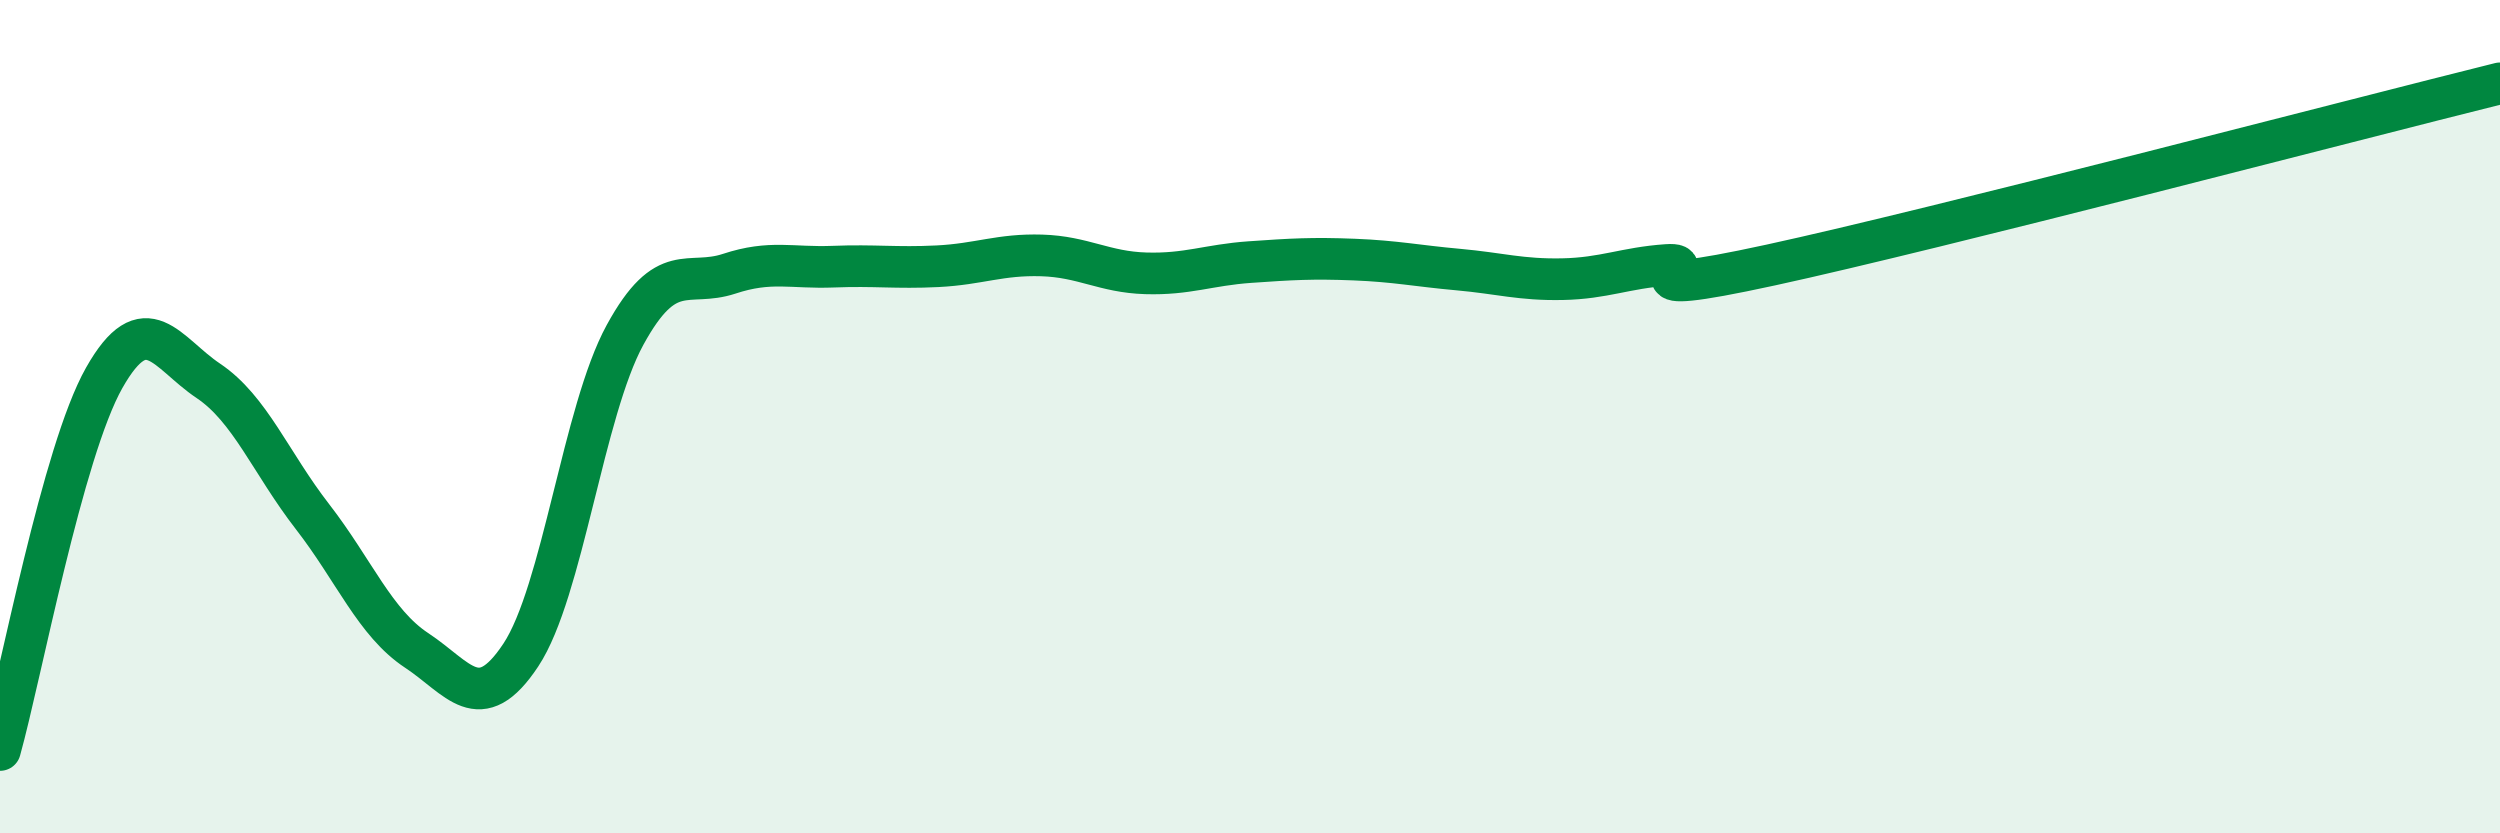
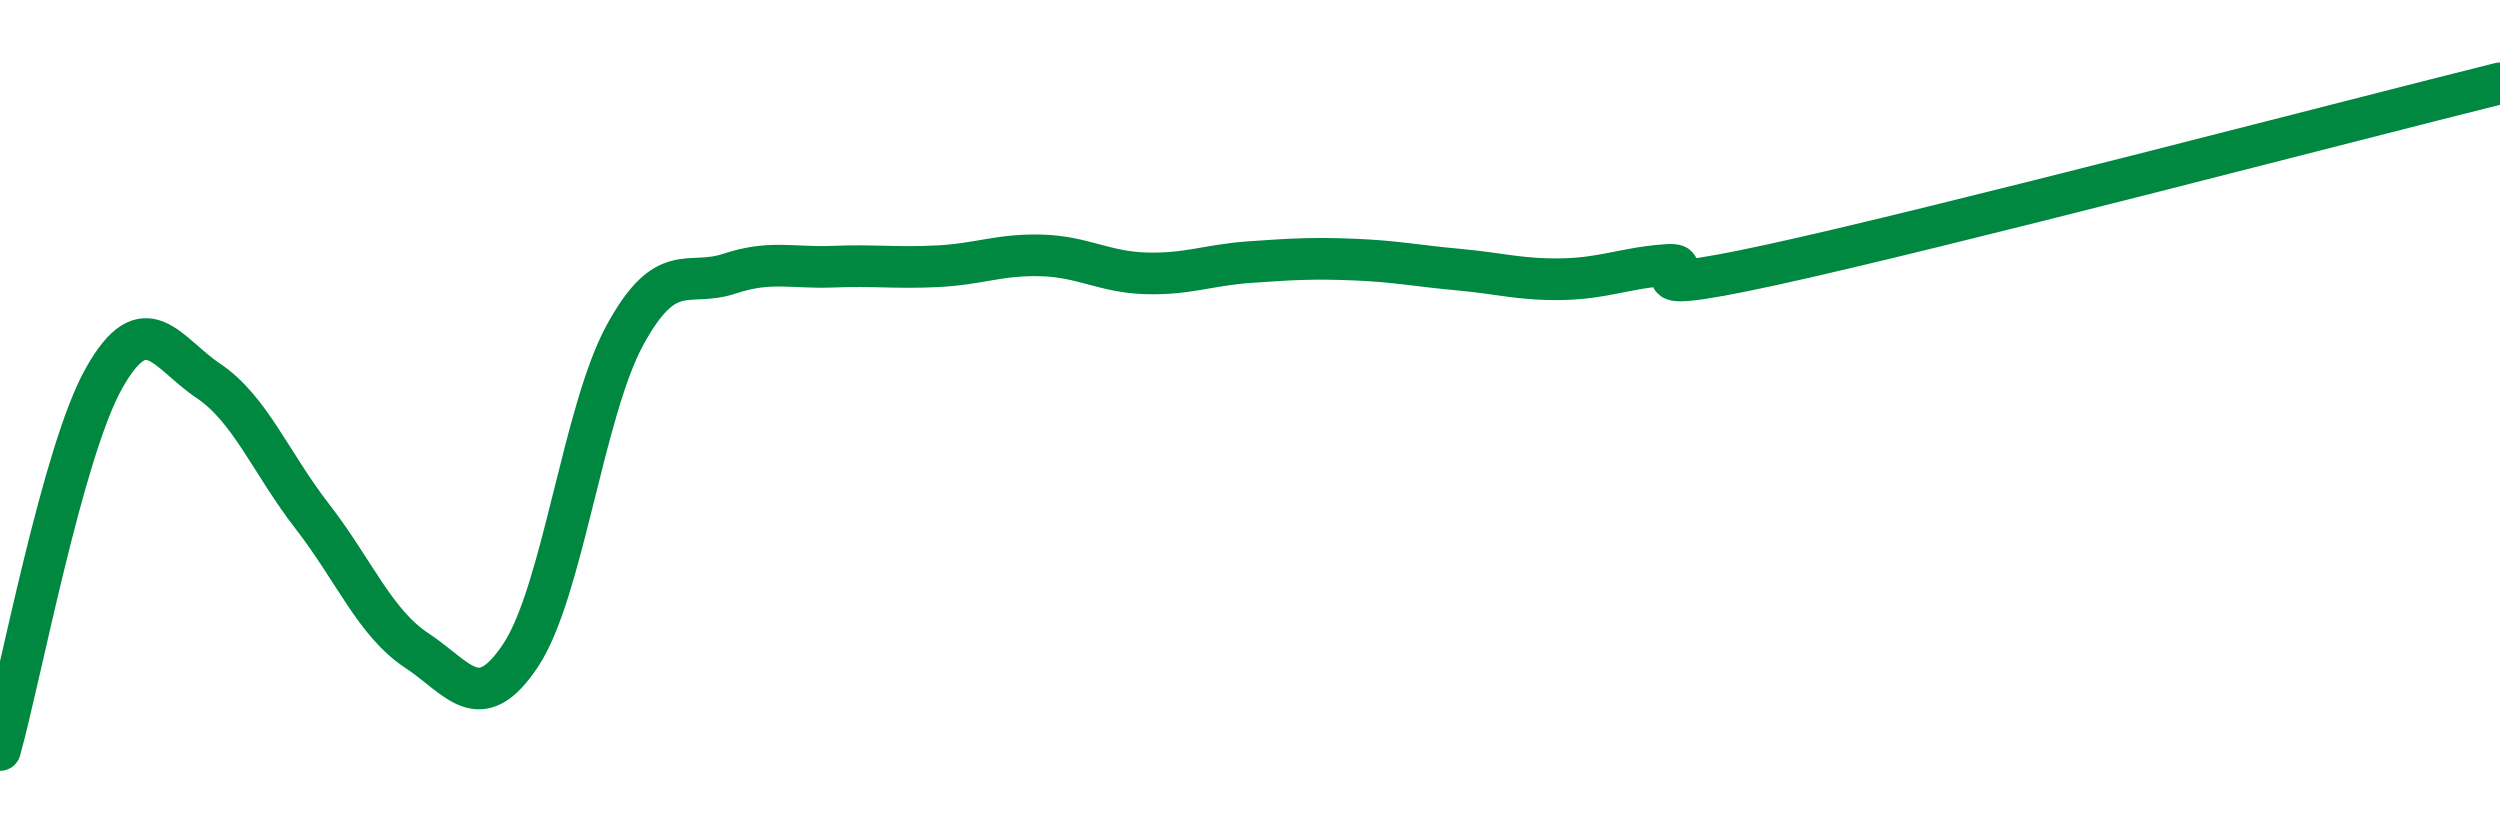
<svg xmlns="http://www.w3.org/2000/svg" width="60" height="20" viewBox="0 0 60 20">
-   <path d="M 0,18 C 0.5,16.21 1.5,10.84 2.5,9.07 C 3.5,7.3 4,8.47 5,9.14 C 6,9.81 6.5,11.11 7.5,12.4 C 8.5,13.69 9,14.95 10,15.61 C 11,16.27 11.5,17.23 12.5,15.72 C 13.5,14.21 14,9.87 15,8.04 C 16,6.21 16.5,6.9 17.5,6.57 C 18.5,6.24 19,6.44 20,6.4 C 21,6.36 21.5,6.44 22.5,6.39 C 23.5,6.34 24,6.1 25,6.13 C 26,6.16 26.5,6.53 27.5,6.56 C 28.5,6.59 29,6.36 30,6.29 C 31,6.22 31.5,6.19 32.5,6.23 C 33.5,6.27 34,6.38 35,6.47 C 36,6.56 36.5,6.72 37.5,6.7 C 38.5,6.68 39,6.43 40,6.36 C 41,6.29 38.5,7.23 42.5,6.36 C 46.5,5.49 56.5,2.87 60,2L60 20L0 20Z" fill="#008740" opacity="0.1" stroke-linecap="round" stroke-linejoin="round" />
  <path d="M 0,18 C 0.5,16.21 1.5,10.84 2.5,9.07 C 3.5,7.3 4,8.47 5,9.14 C 6,9.81 6.5,11.11 7.5,12.4 C 8.5,13.69 9,14.95 10,15.61 C 11,16.27 11.5,17.23 12.5,15.72 C 13.5,14.21 14,9.87 15,8.04 C 16,6.21 16.5,6.9 17.5,6.57 C 18.5,6.24 19,6.44 20,6.4 C 21,6.36 21.5,6.44 22.5,6.39 C 23.5,6.34 24,6.1 25,6.13 C 26,6.16 26.5,6.53 27.5,6.56 C 28.5,6.59 29,6.36 30,6.29 C 31,6.22 31.5,6.19 32.5,6.23 C 33.5,6.27 34,6.38 35,6.47 C 36,6.56 36.5,6.72 37.5,6.7 C 38.5,6.68 39,6.43 40,6.36 C 41,6.29 38.5,7.23 42.5,6.36 C 46.5,5.49 56.5,2.87 60,2" stroke="#008740" stroke-width="1" fill="none" stroke-linecap="round" stroke-linejoin="round" />
</svg>